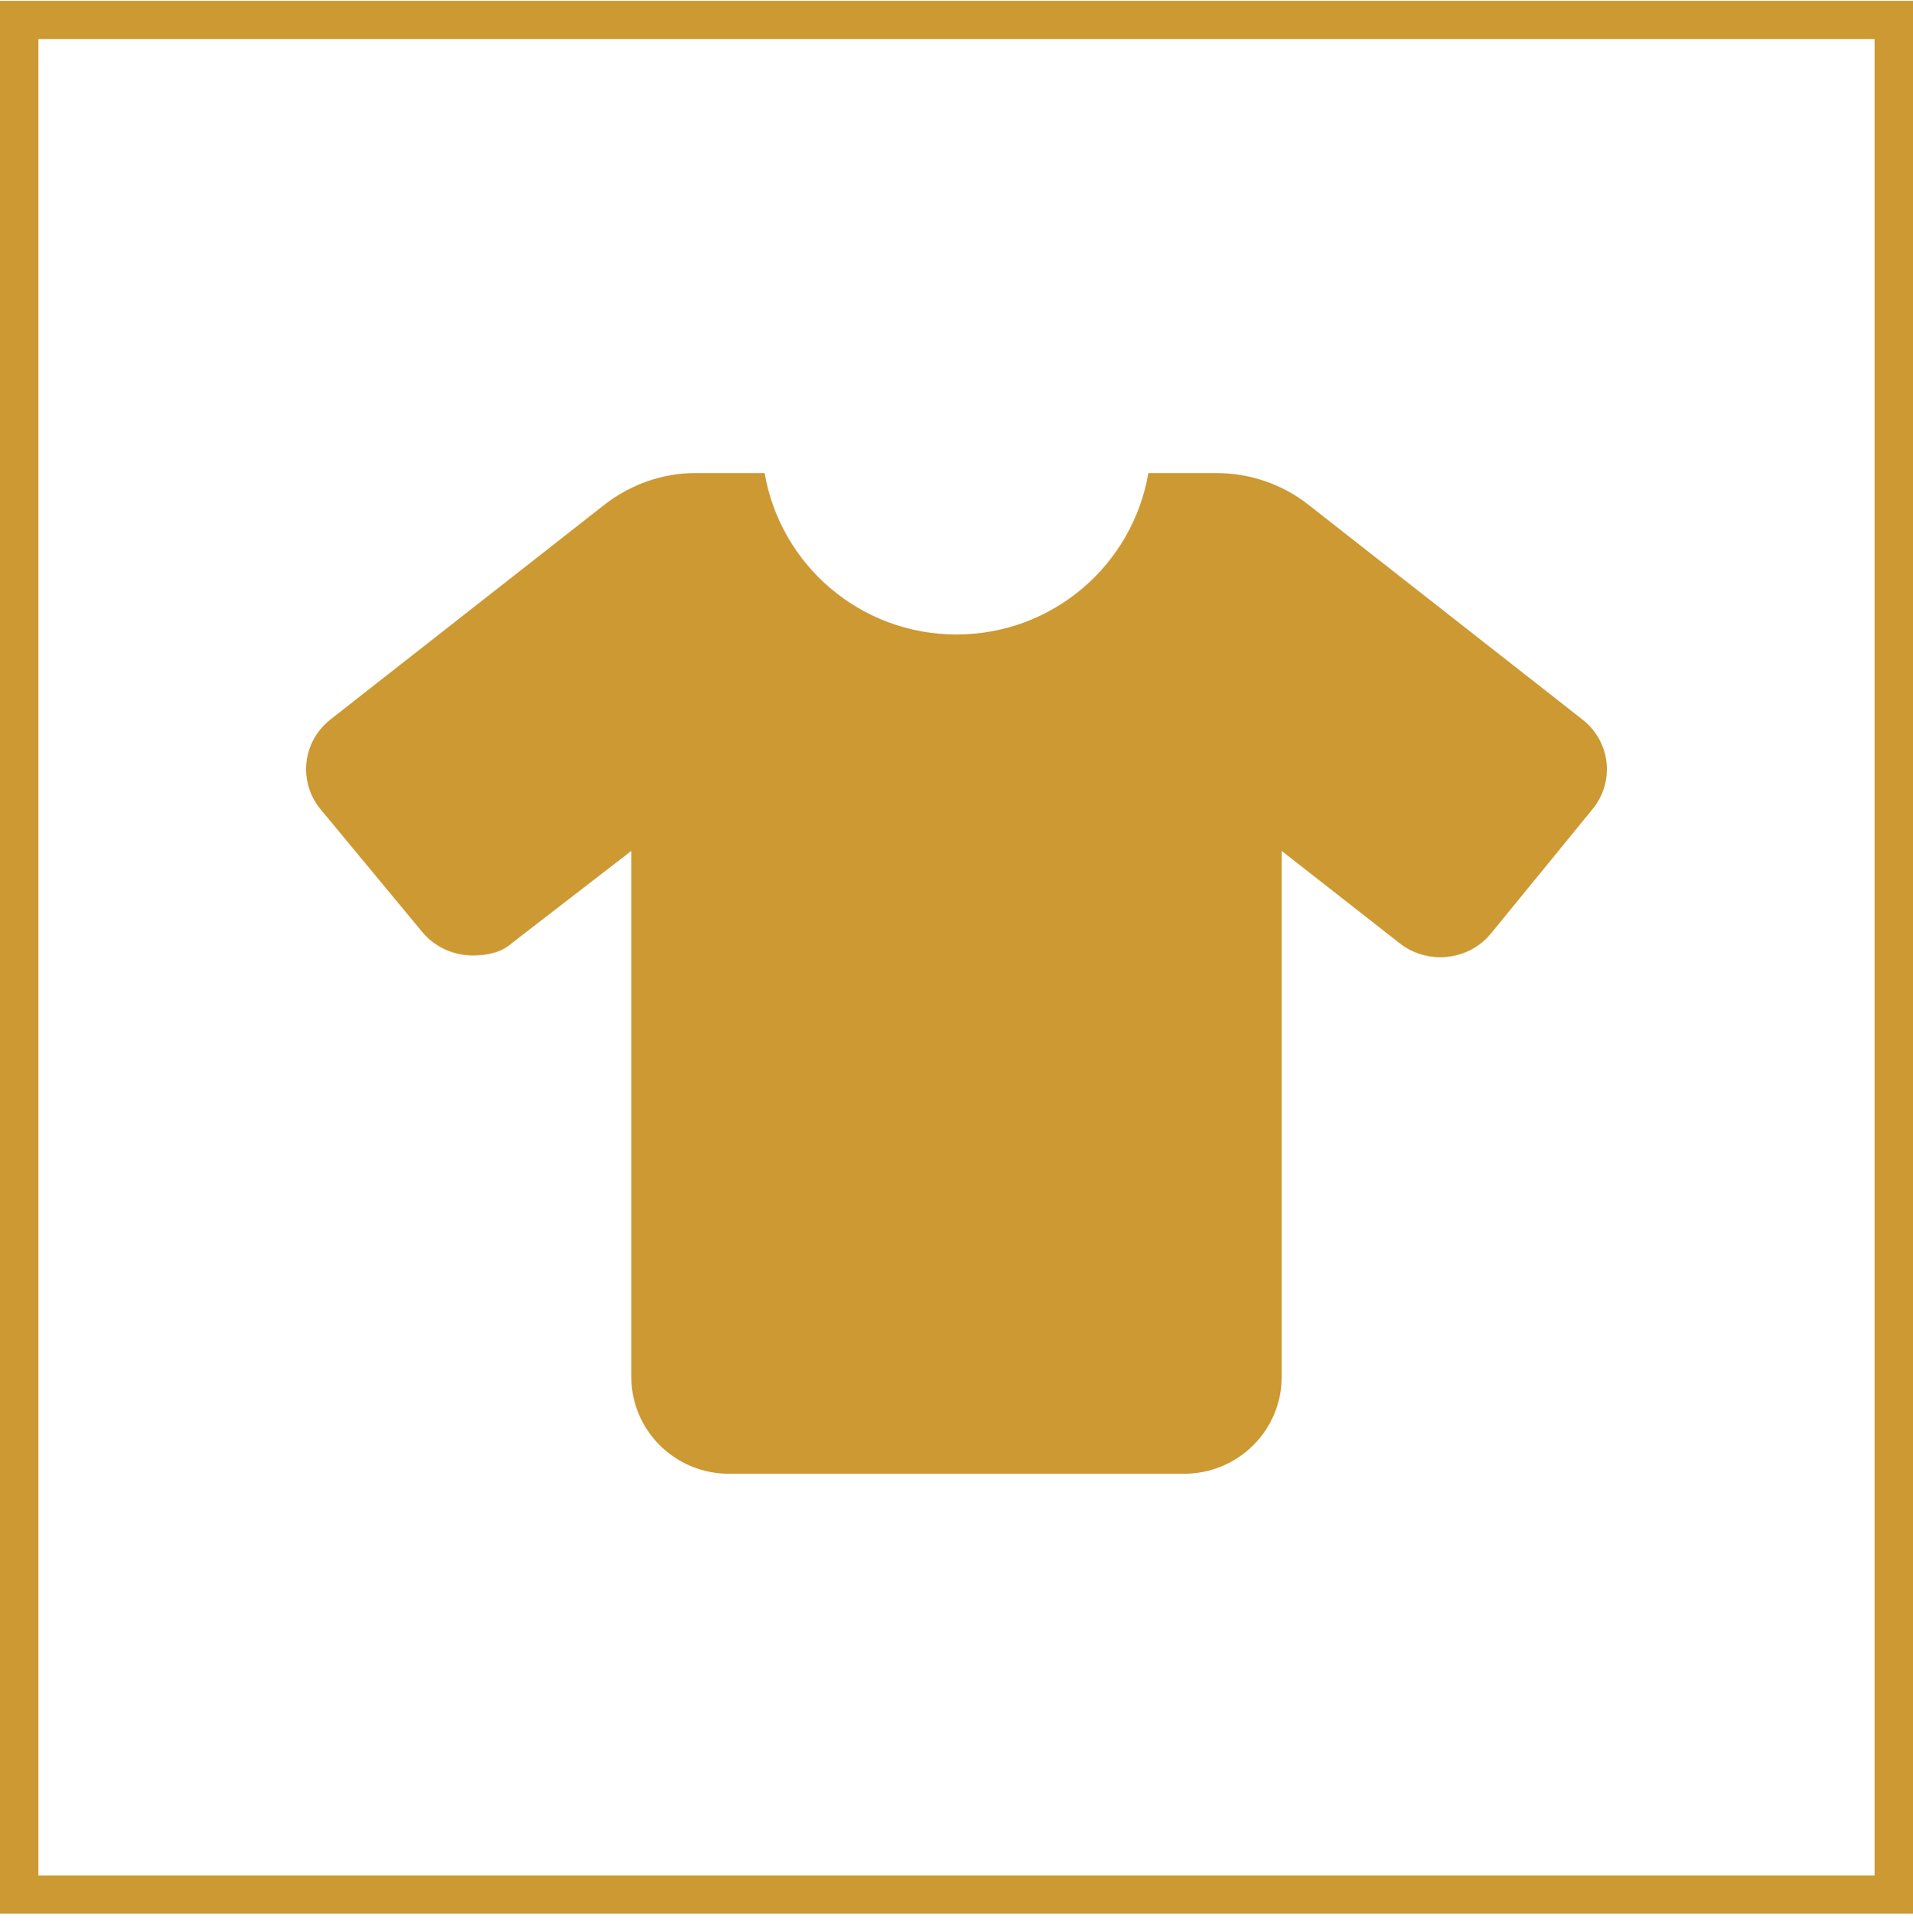
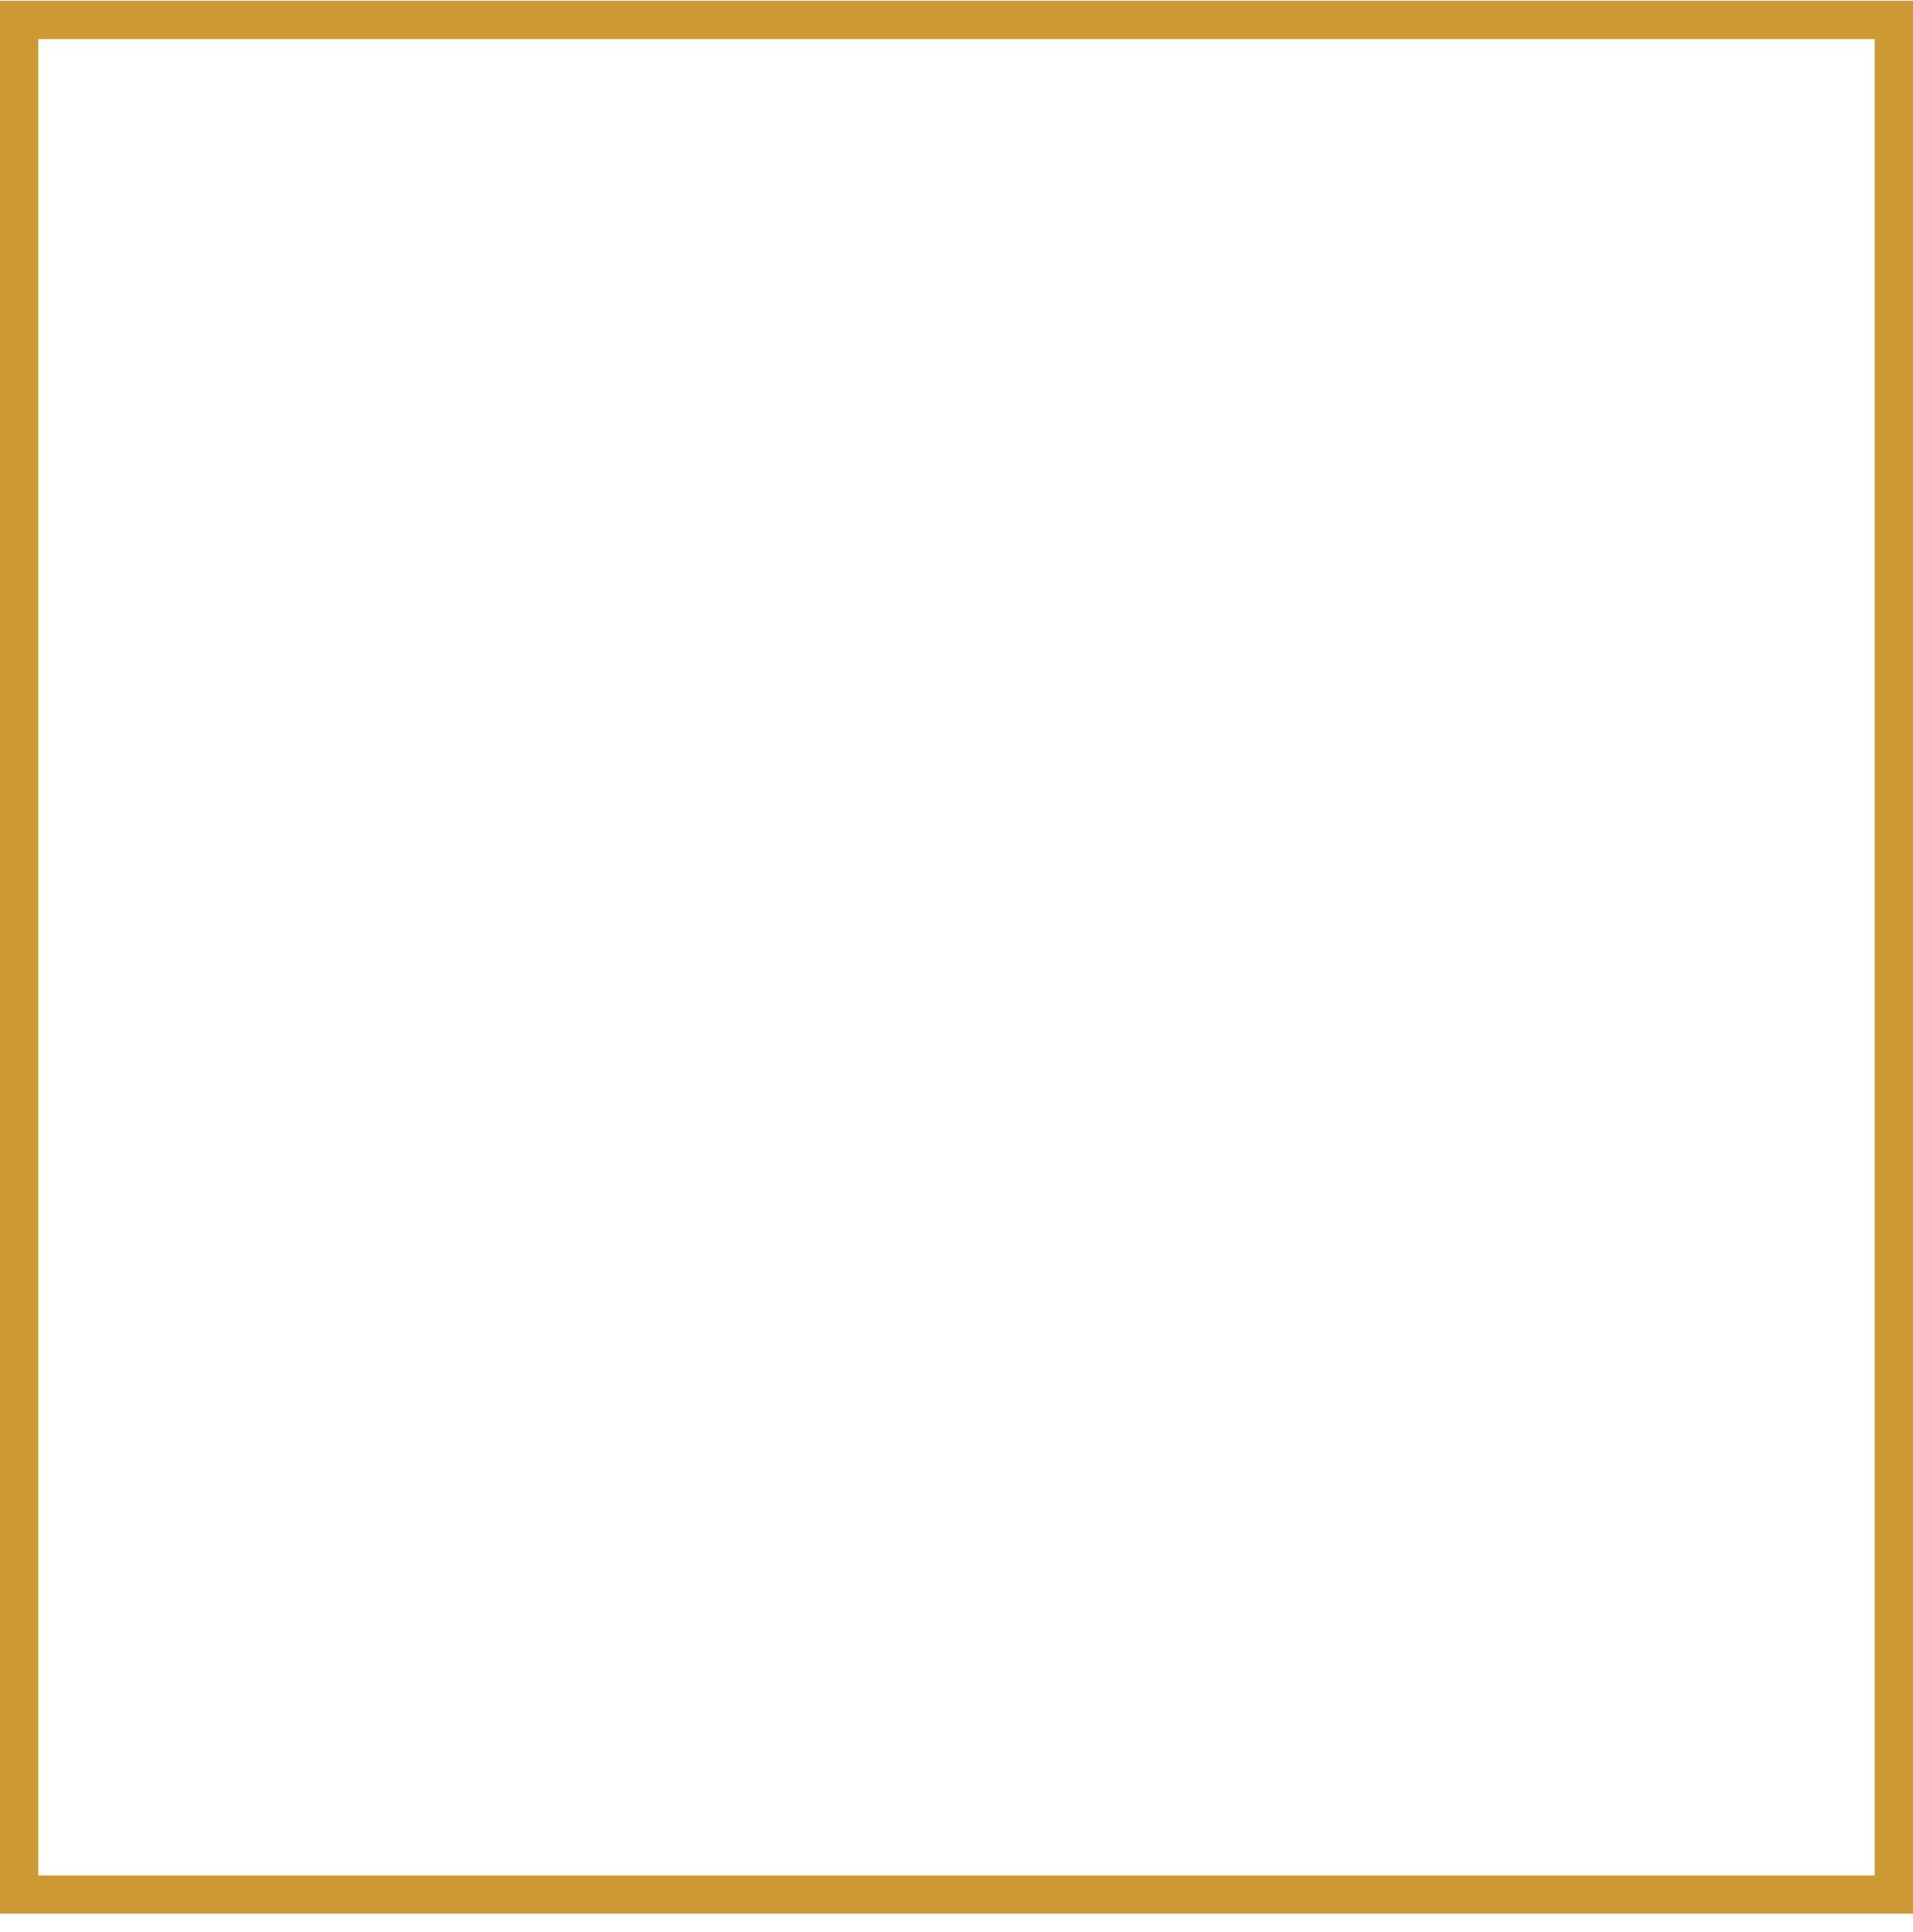
<svg xmlns="http://www.w3.org/2000/svg" width="100" height="101" viewBox="0 0 100 101" fill="none">
  <g clip-path="url(#clip0_1215_16)">
    <path d="M84 40.214C84 40.943 83.756 41.678 83.255 42.291L77.947 48.791C77.275 49.614 76.287 50.041 75.29 50.041C74.545 50.041 73.794 49.803 73.168 49.312L67 44.485V71.981C67 74.777 64.717 77.043 61.9 77.043H38.1C35.284 77.043 33 74.776 33 71.981V44.485L26.742 49.316C26.205 49.801 25.455 49.948 24.71 49.948C23.713 49.948 22.725 49.52 22.053 48.699L16.745 42.291C16.244 41.68 16 40.941 16 40.214C16 39.237 16.437 38.269 17.276 37.611L31.62 26.368C32.979 25.31 34.668 24.731 36.304 24.731H39.97C40.788 29.515 44.953 33.168 50 33.168C55.047 33.168 59.215 29.515 60.029 24.731H63.599C65.336 24.731 67.022 25.31 68.379 26.373L82.723 37.616C83.564 38.273 84 39.243 84 40.214Z" fill="#CC9933" />
  </g>
  <rect x="1" y="1.043" width="98" height="98" stroke="#CC9933" stroke-width="2" />
  <defs>
    <clipPath id="clip0_1215_16">
-       <rect width="68" height="54" fill="white" transform="translate(16 23.043)" />
-     </clipPath>
+       </clipPath>
  </defs>
</svg>